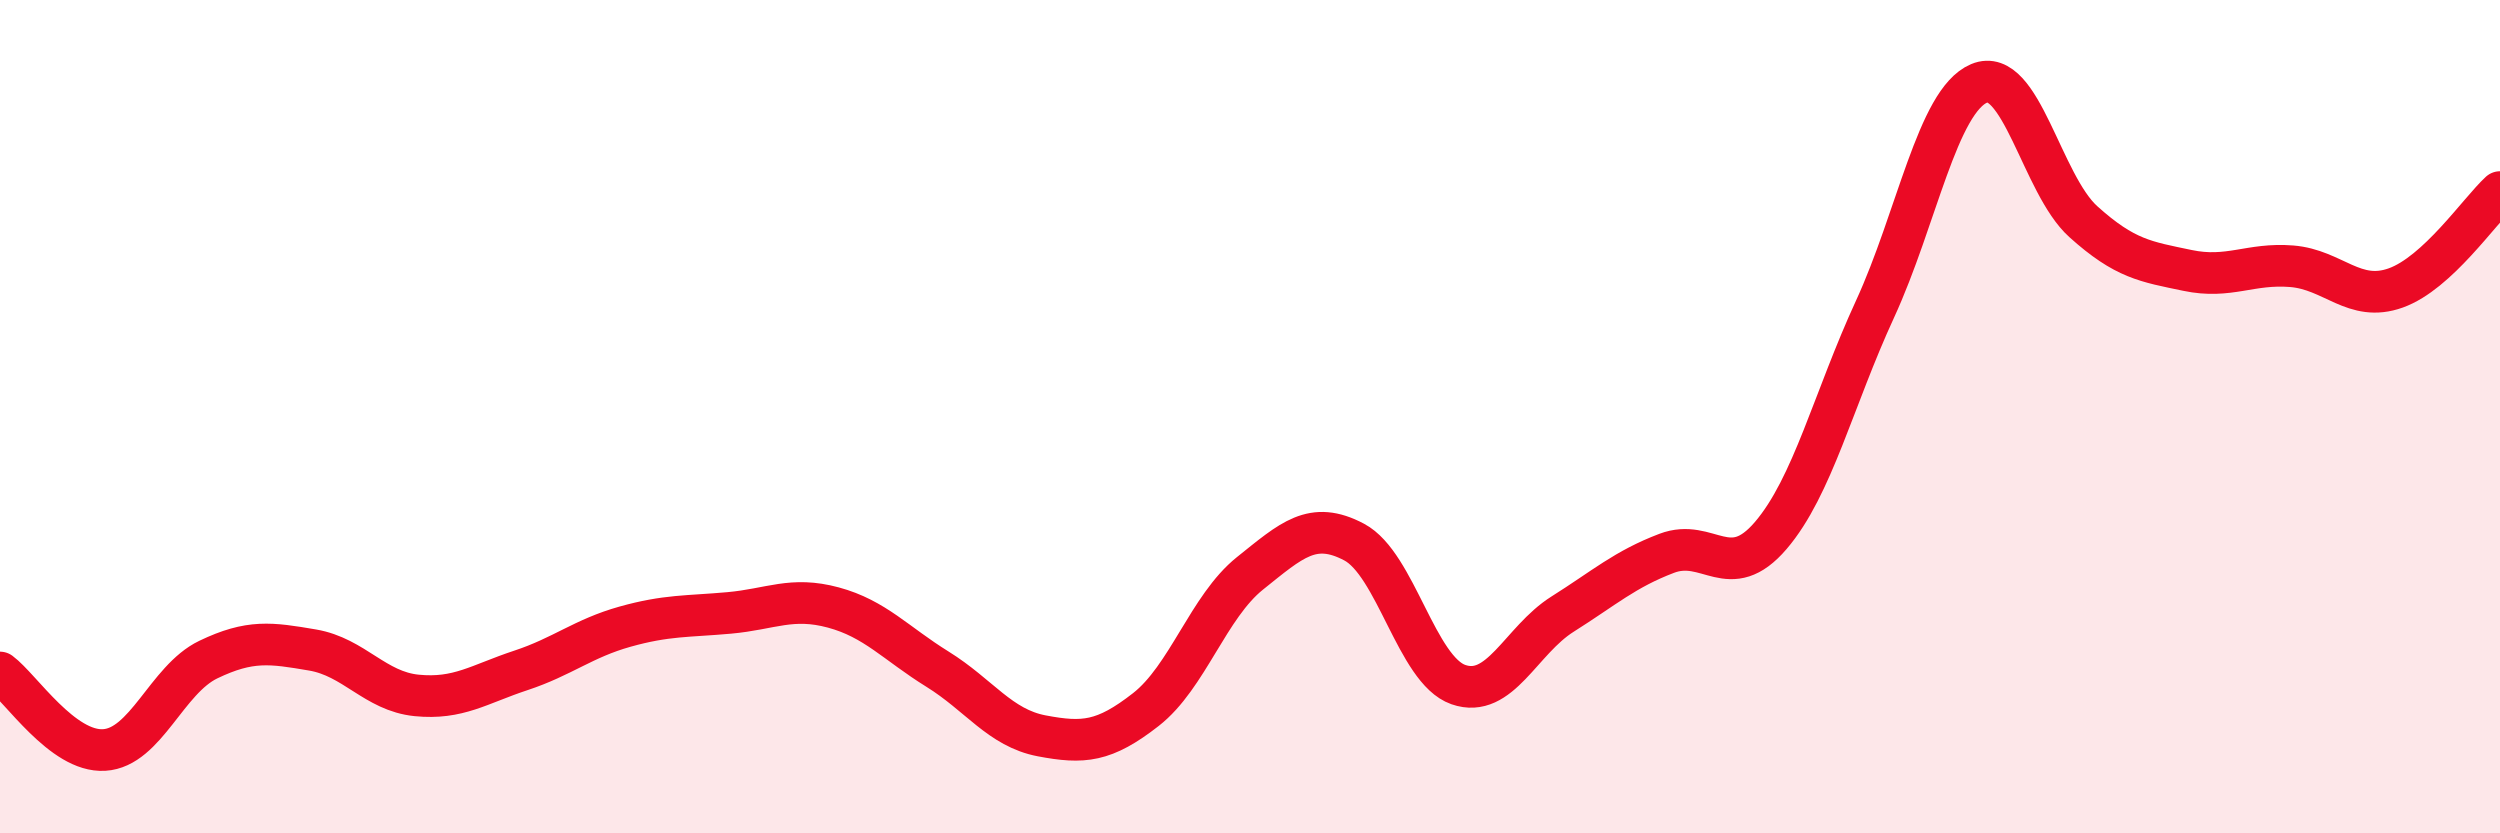
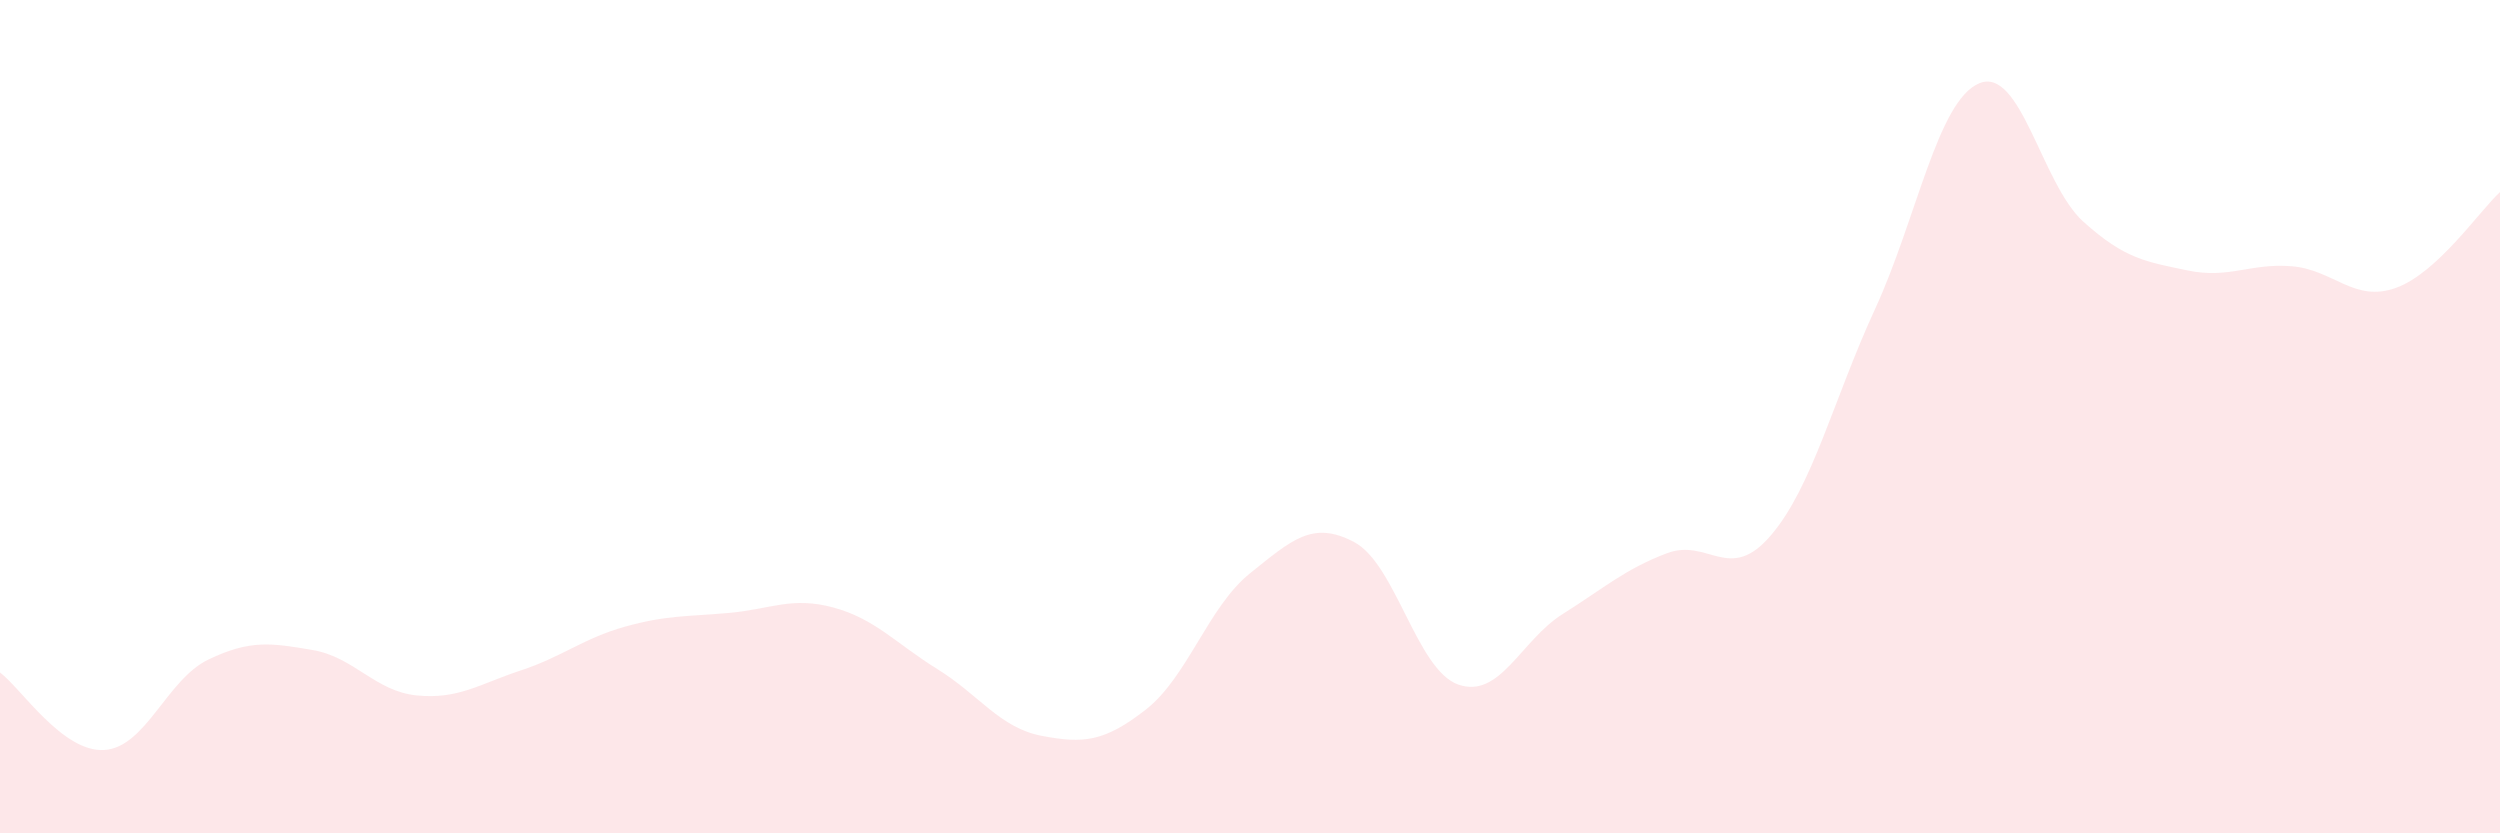
<svg xmlns="http://www.w3.org/2000/svg" width="60" height="20" viewBox="0 0 60 20">
  <path d="M 0,16.14 C 0.5,16.51 1.5,18.06 2.5,18 C 3.5,17.94 4,16.31 5,15.83 C 6,15.35 6.5,15.43 7.5,15.6 C 8.5,15.77 9,16.59 10,16.69 C 11,16.79 11.5,16.42 12.5,16.09 C 13.5,15.76 14,15.32 15,15.04 C 16,14.76 16.5,14.8 17.5,14.71 C 18.5,14.62 19,14.31 20,14.58 C 21,14.85 21.5,15.44 22.5,16.06 C 23.5,16.68 24,17.47 25,17.66 C 26,17.85 26.5,17.81 27.5,17.03 C 28.5,16.25 29,14.56 30,13.76 C 31,12.96 31.5,12.48 32.5,13.01 C 33.5,13.54 34,16.08 35,16.43 C 36,16.78 36.5,15.37 37.5,14.74 C 38.5,14.11 39,13.66 40,13.28 C 41,12.9 41.5,14.02 42.5,12.85 C 43.5,11.68 44,9.59 45,7.42 C 46,5.25 46.5,2.42 47.5,2 C 48.5,1.58 49,4.42 50,5.32 C 51,6.22 51.5,6.28 52.5,6.49 C 53.5,6.7 54,6.31 55,6.39 C 56,6.47 56.5,7.27 57.5,6.91 C 58.5,6.55 59.5,5.07 60,4.61L60 20L0 20Z" fill="#EB0A25" opacity="0.1" stroke-linecap="round" stroke-linejoin="round" />
-   <path d="M 0,16.14 C 0.5,16.51 1.5,18.06 2.5,18 C 3.5,17.94 4,16.31 5,15.83 C 6,15.35 6.5,15.43 7.5,15.6 C 8.5,15.77 9,16.59 10,16.69 C 11,16.79 11.5,16.42 12.5,16.09 C 13.5,15.76 14,15.32 15,15.04 C 16,14.76 16.5,14.8 17.5,14.71 C 18.5,14.62 19,14.31 20,14.58 C 21,14.85 21.5,15.44 22.5,16.06 C 23.5,16.68 24,17.47 25,17.66 C 26,17.85 26.5,17.81 27.5,17.03 C 28.5,16.25 29,14.56 30,13.76 C 31,12.96 31.5,12.48 32.5,13.01 C 33.5,13.54 34,16.08 35,16.43 C 36,16.78 36.5,15.37 37.5,14.74 C 38.5,14.11 39,13.66 40,13.28 C 41,12.9 41.5,14.02 42.5,12.85 C 43.5,11.68 44,9.59 45,7.42 C 46,5.25 46.5,2.42 47.5,2 C 48.5,1.58 49,4.42 50,5.32 C 51,6.22 51.5,6.28 52.5,6.49 C 53.5,6.7 54,6.31 55,6.39 C 56,6.47 56.5,7.27 57.5,6.91 C 58.5,6.55 59.5,5.07 60,4.61" stroke="#EB0A25" stroke-width="1" fill="none" stroke-linecap="round" stroke-linejoin="round" />
</svg>